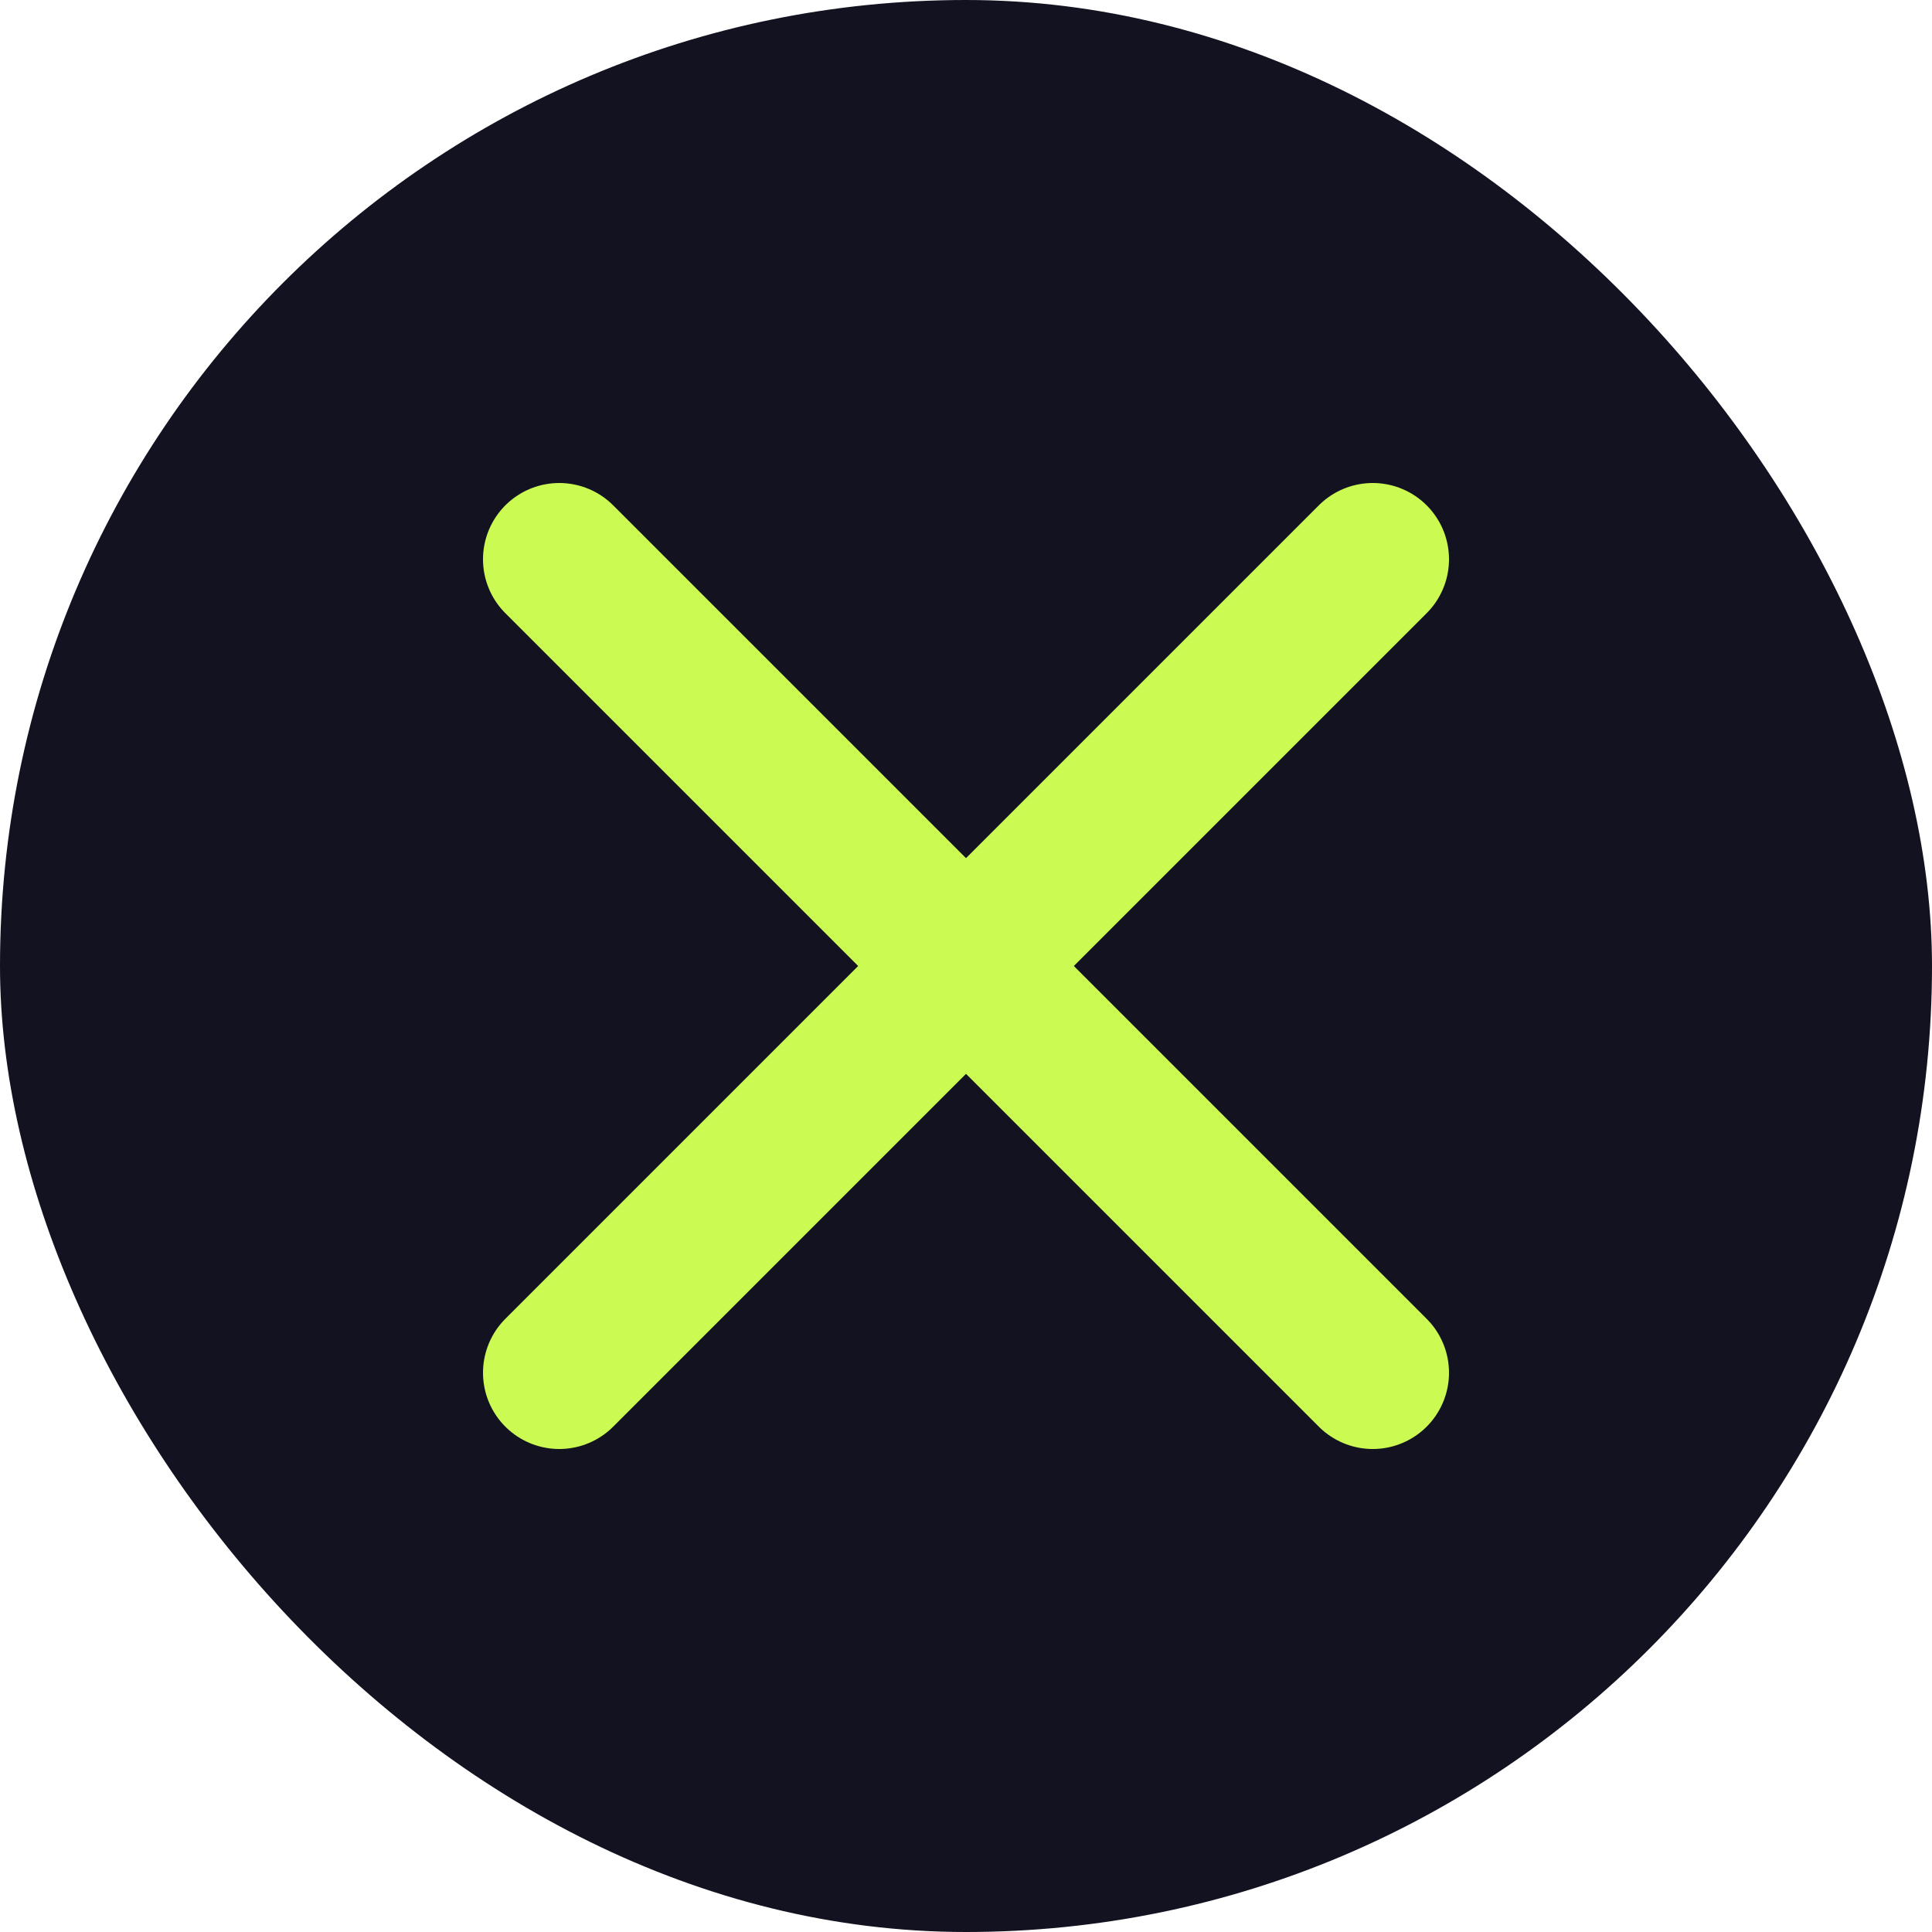
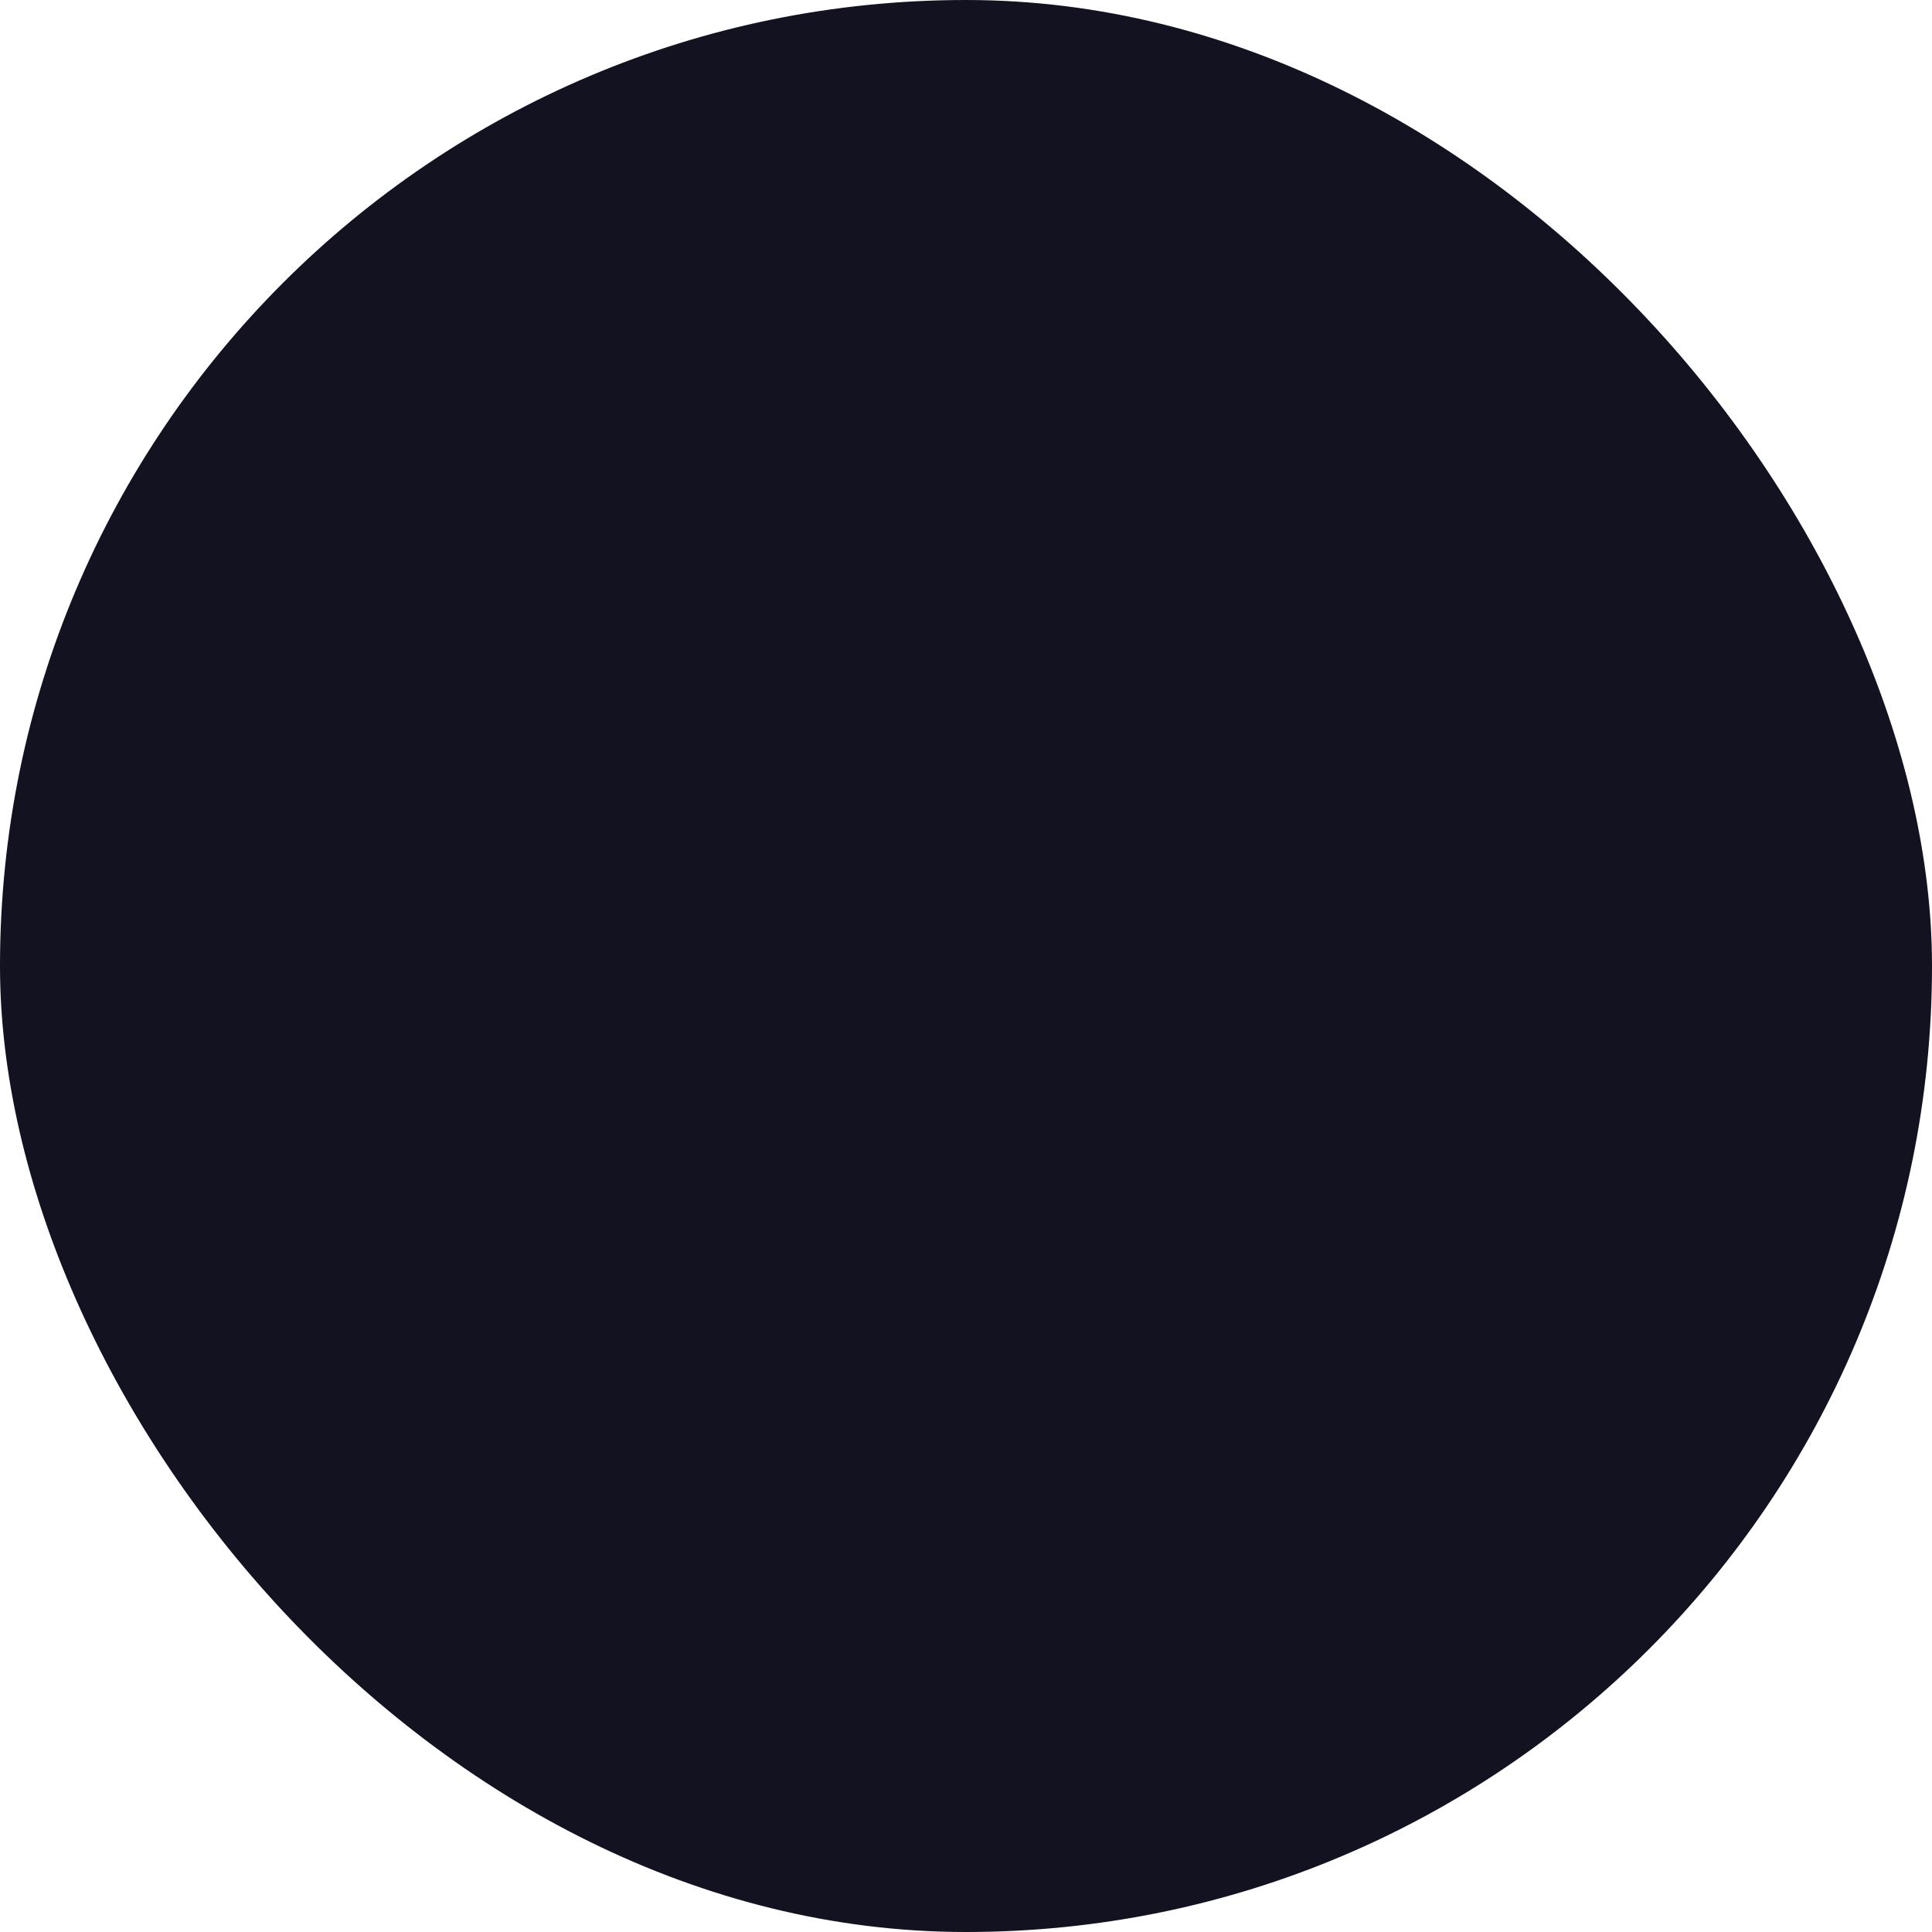
<svg xmlns="http://www.w3.org/2000/svg" width="304" height="304" viewBox="0 0 304 304" fill="none">
  <rect width="304" height="304" rx="152" fill="#121220" />
-   <path d="M216 88L88 216" stroke="#CBFB53" stroke-width="24" stroke-linecap="round" stroke-linejoin="round" />
-   <path d="M88 88L216 216" stroke="#CBFB53" stroke-width="24" stroke-linecap="round" stroke-linejoin="round" />
</svg>